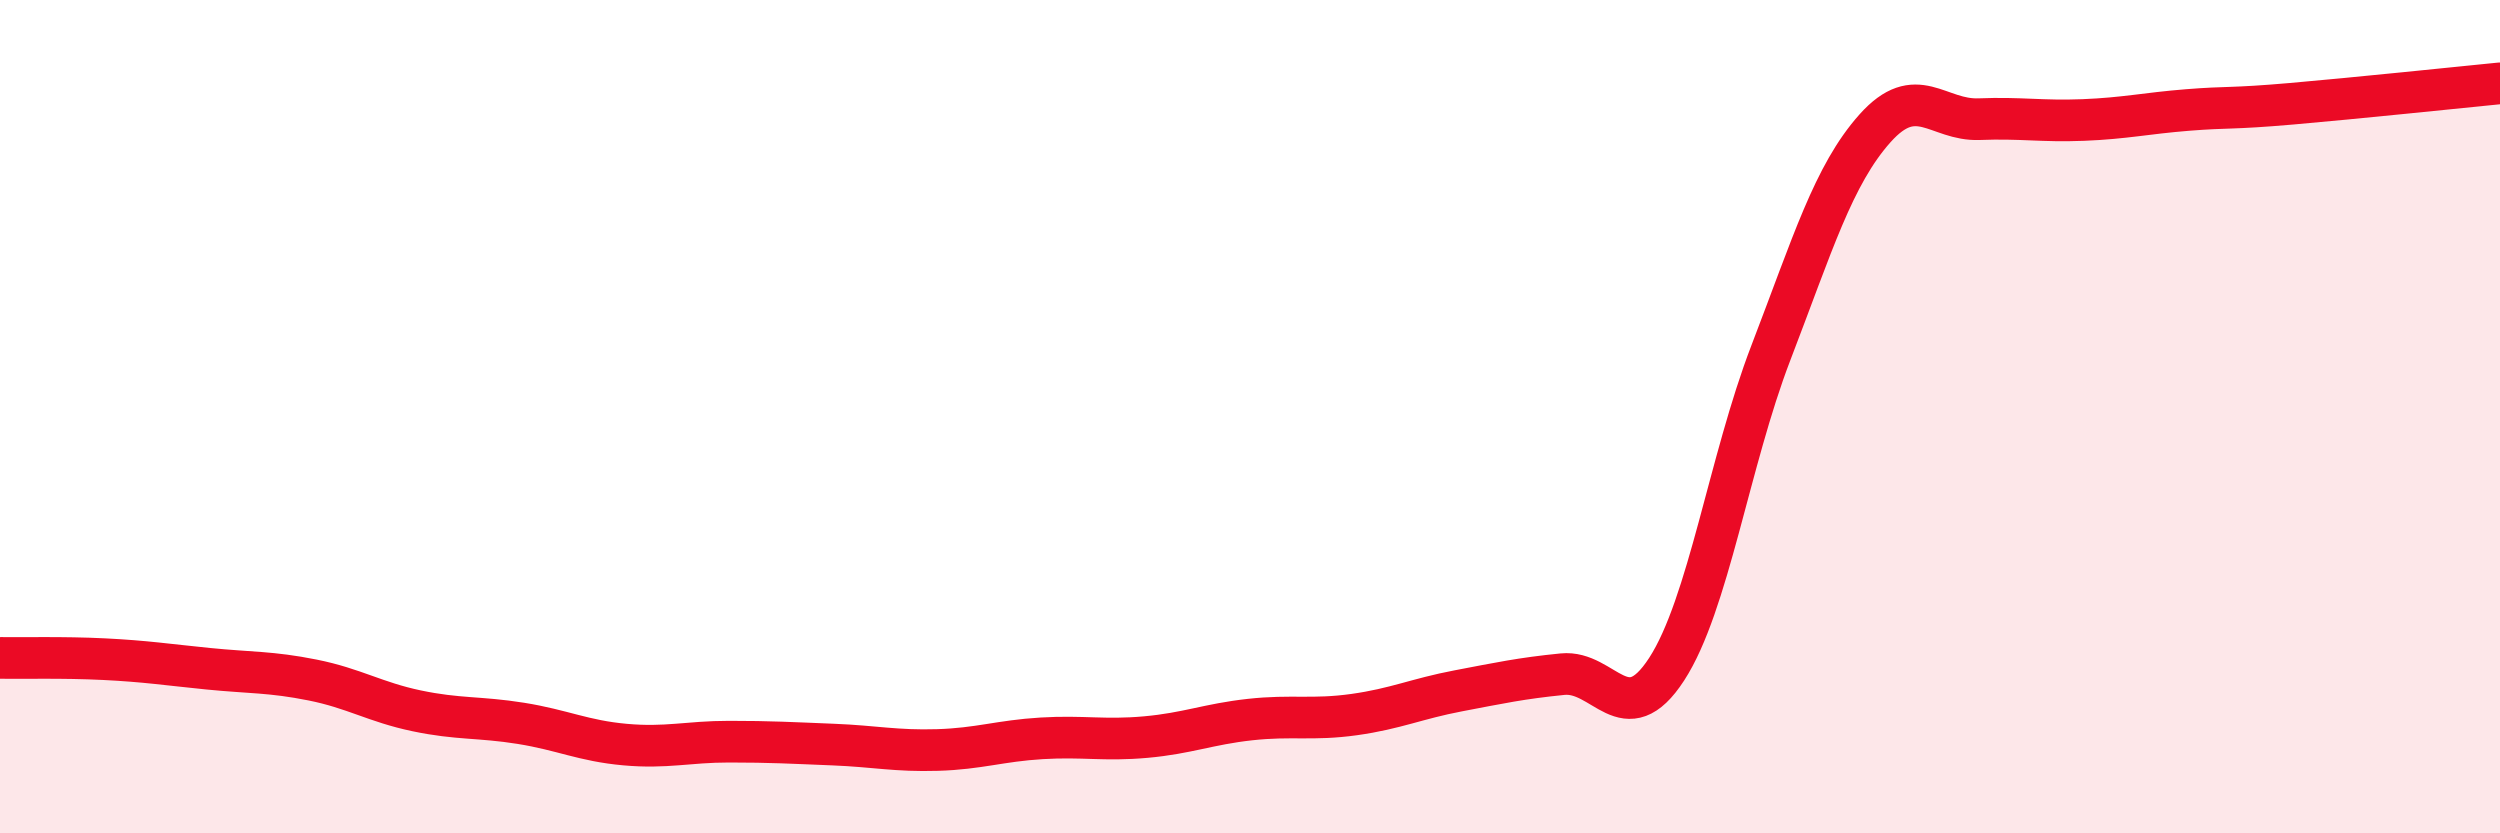
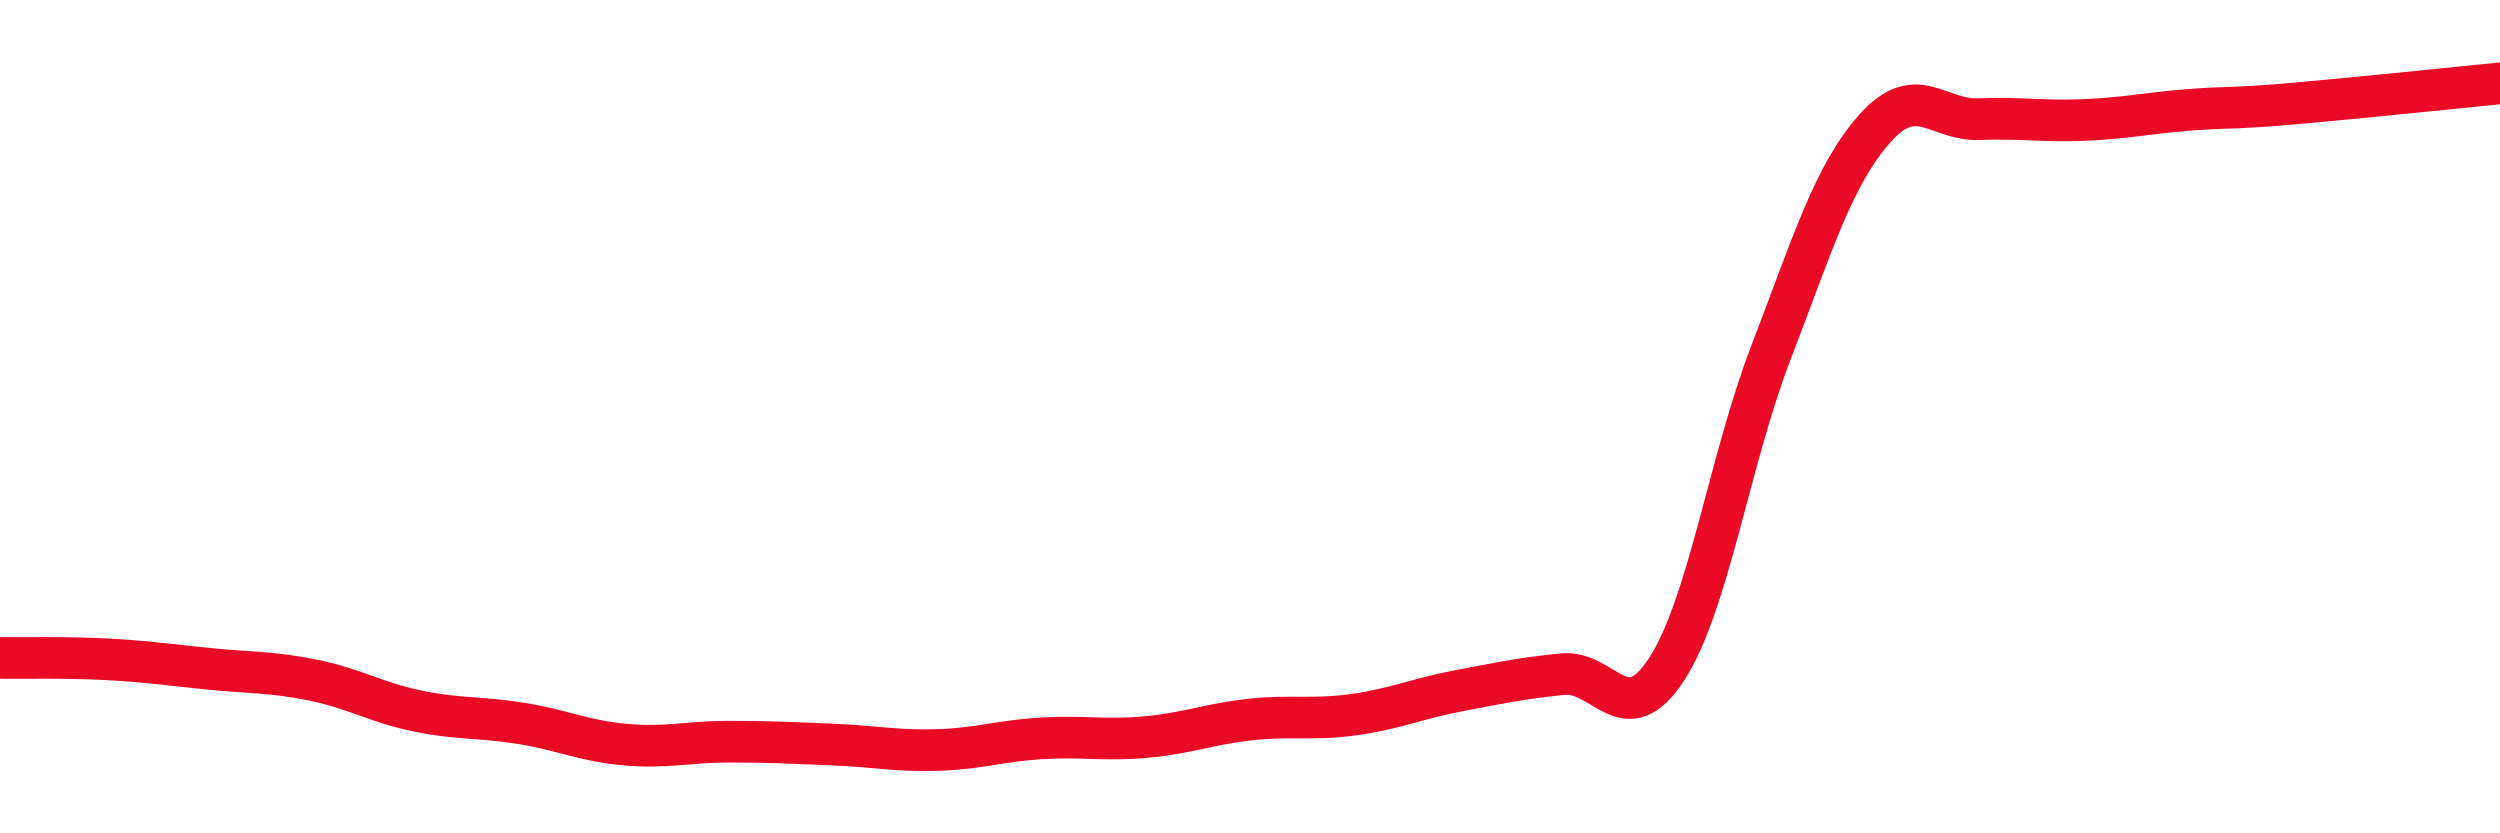
<svg xmlns="http://www.w3.org/2000/svg" width="60" height="20" viewBox="0 0 60 20">
-   <path d="M 0,15.79 C 0.5,15.8 1.5,15.77 2.5,15.82 C 3.5,15.87 4,15.95 5,16.05 C 6,16.15 6.5,16.12 7.5,16.32 C 8.5,16.52 9,16.85 10,17.06 C 11,17.27 11.5,17.2 12.5,17.36 C 13.5,17.52 14,17.78 15,17.87 C 16,17.96 16.5,17.8 17.5,17.8 C 18.5,17.8 19,17.83 20,17.87 C 21,17.91 21.5,18.03 22.5,18 C 23.5,17.97 24,17.78 25,17.72 C 26,17.66 26.5,17.78 27.5,17.69 C 28.5,17.6 29,17.38 30,17.27 C 31,17.16 31.5,17.29 32.5,17.15 C 33.5,17.01 34,16.77 35,16.58 C 36,16.39 36.5,16.28 37.5,16.18 C 38.5,16.08 39,17.6 40,16.06 C 41,14.52 41.5,11.07 42.5,8.47 C 43.5,5.87 44,4.2 45,3.08 C 46,1.96 46.5,2.9 47.5,2.86 C 48.5,2.82 49,2.92 50,2.88 C 51,2.84 51.5,2.72 52.5,2.64 C 53.5,2.56 53.5,2.62 55,2.49 C 56.5,2.36 59,2.1 60,2L60 20L0 20Z" fill="#EB0A25" opacity="0.1" stroke-linecap="round" stroke-linejoin="round" />
  <path d="M 0,15.79 C 0.5,15.8 1.5,15.77 2.5,15.82 C 3.5,15.87 4,15.95 5,16.05 C 6,16.15 6.5,16.12 7.5,16.32 C 8.5,16.52 9,16.85 10,17.06 C 11,17.27 11.5,17.2 12.5,17.36 C 13.5,17.52 14,17.78 15,17.87 C 16,17.96 16.5,17.8 17.5,17.8 C 18.5,17.8 19,17.83 20,17.87 C 21,17.91 21.5,18.03 22.5,18 C 23.5,17.97 24,17.78 25,17.72 C 26,17.66 26.5,17.78 27.5,17.69 C 28.5,17.6 29,17.38 30,17.27 C 31,17.16 31.5,17.29 32.5,17.15 C 33.5,17.01 34,16.77 35,16.58 C 36,16.39 36.5,16.28 37.5,16.18 C 38.5,16.08 39,17.6 40,16.06 C 41,14.52 41.5,11.07 42.5,8.47 C 43.5,5.87 44,4.2 45,3.08 C 46,1.96 46.5,2.9 47.5,2.86 C 48.5,2.82 49,2.92 50,2.88 C 51,2.84 51.5,2.72 52.5,2.64 C 53.5,2.56 53.5,2.62 55,2.49 C 56.5,2.36 59,2.1 60,2" stroke="#EB0A25" stroke-width="1" fill="none" stroke-linecap="round" stroke-linejoin="round" />
</svg>